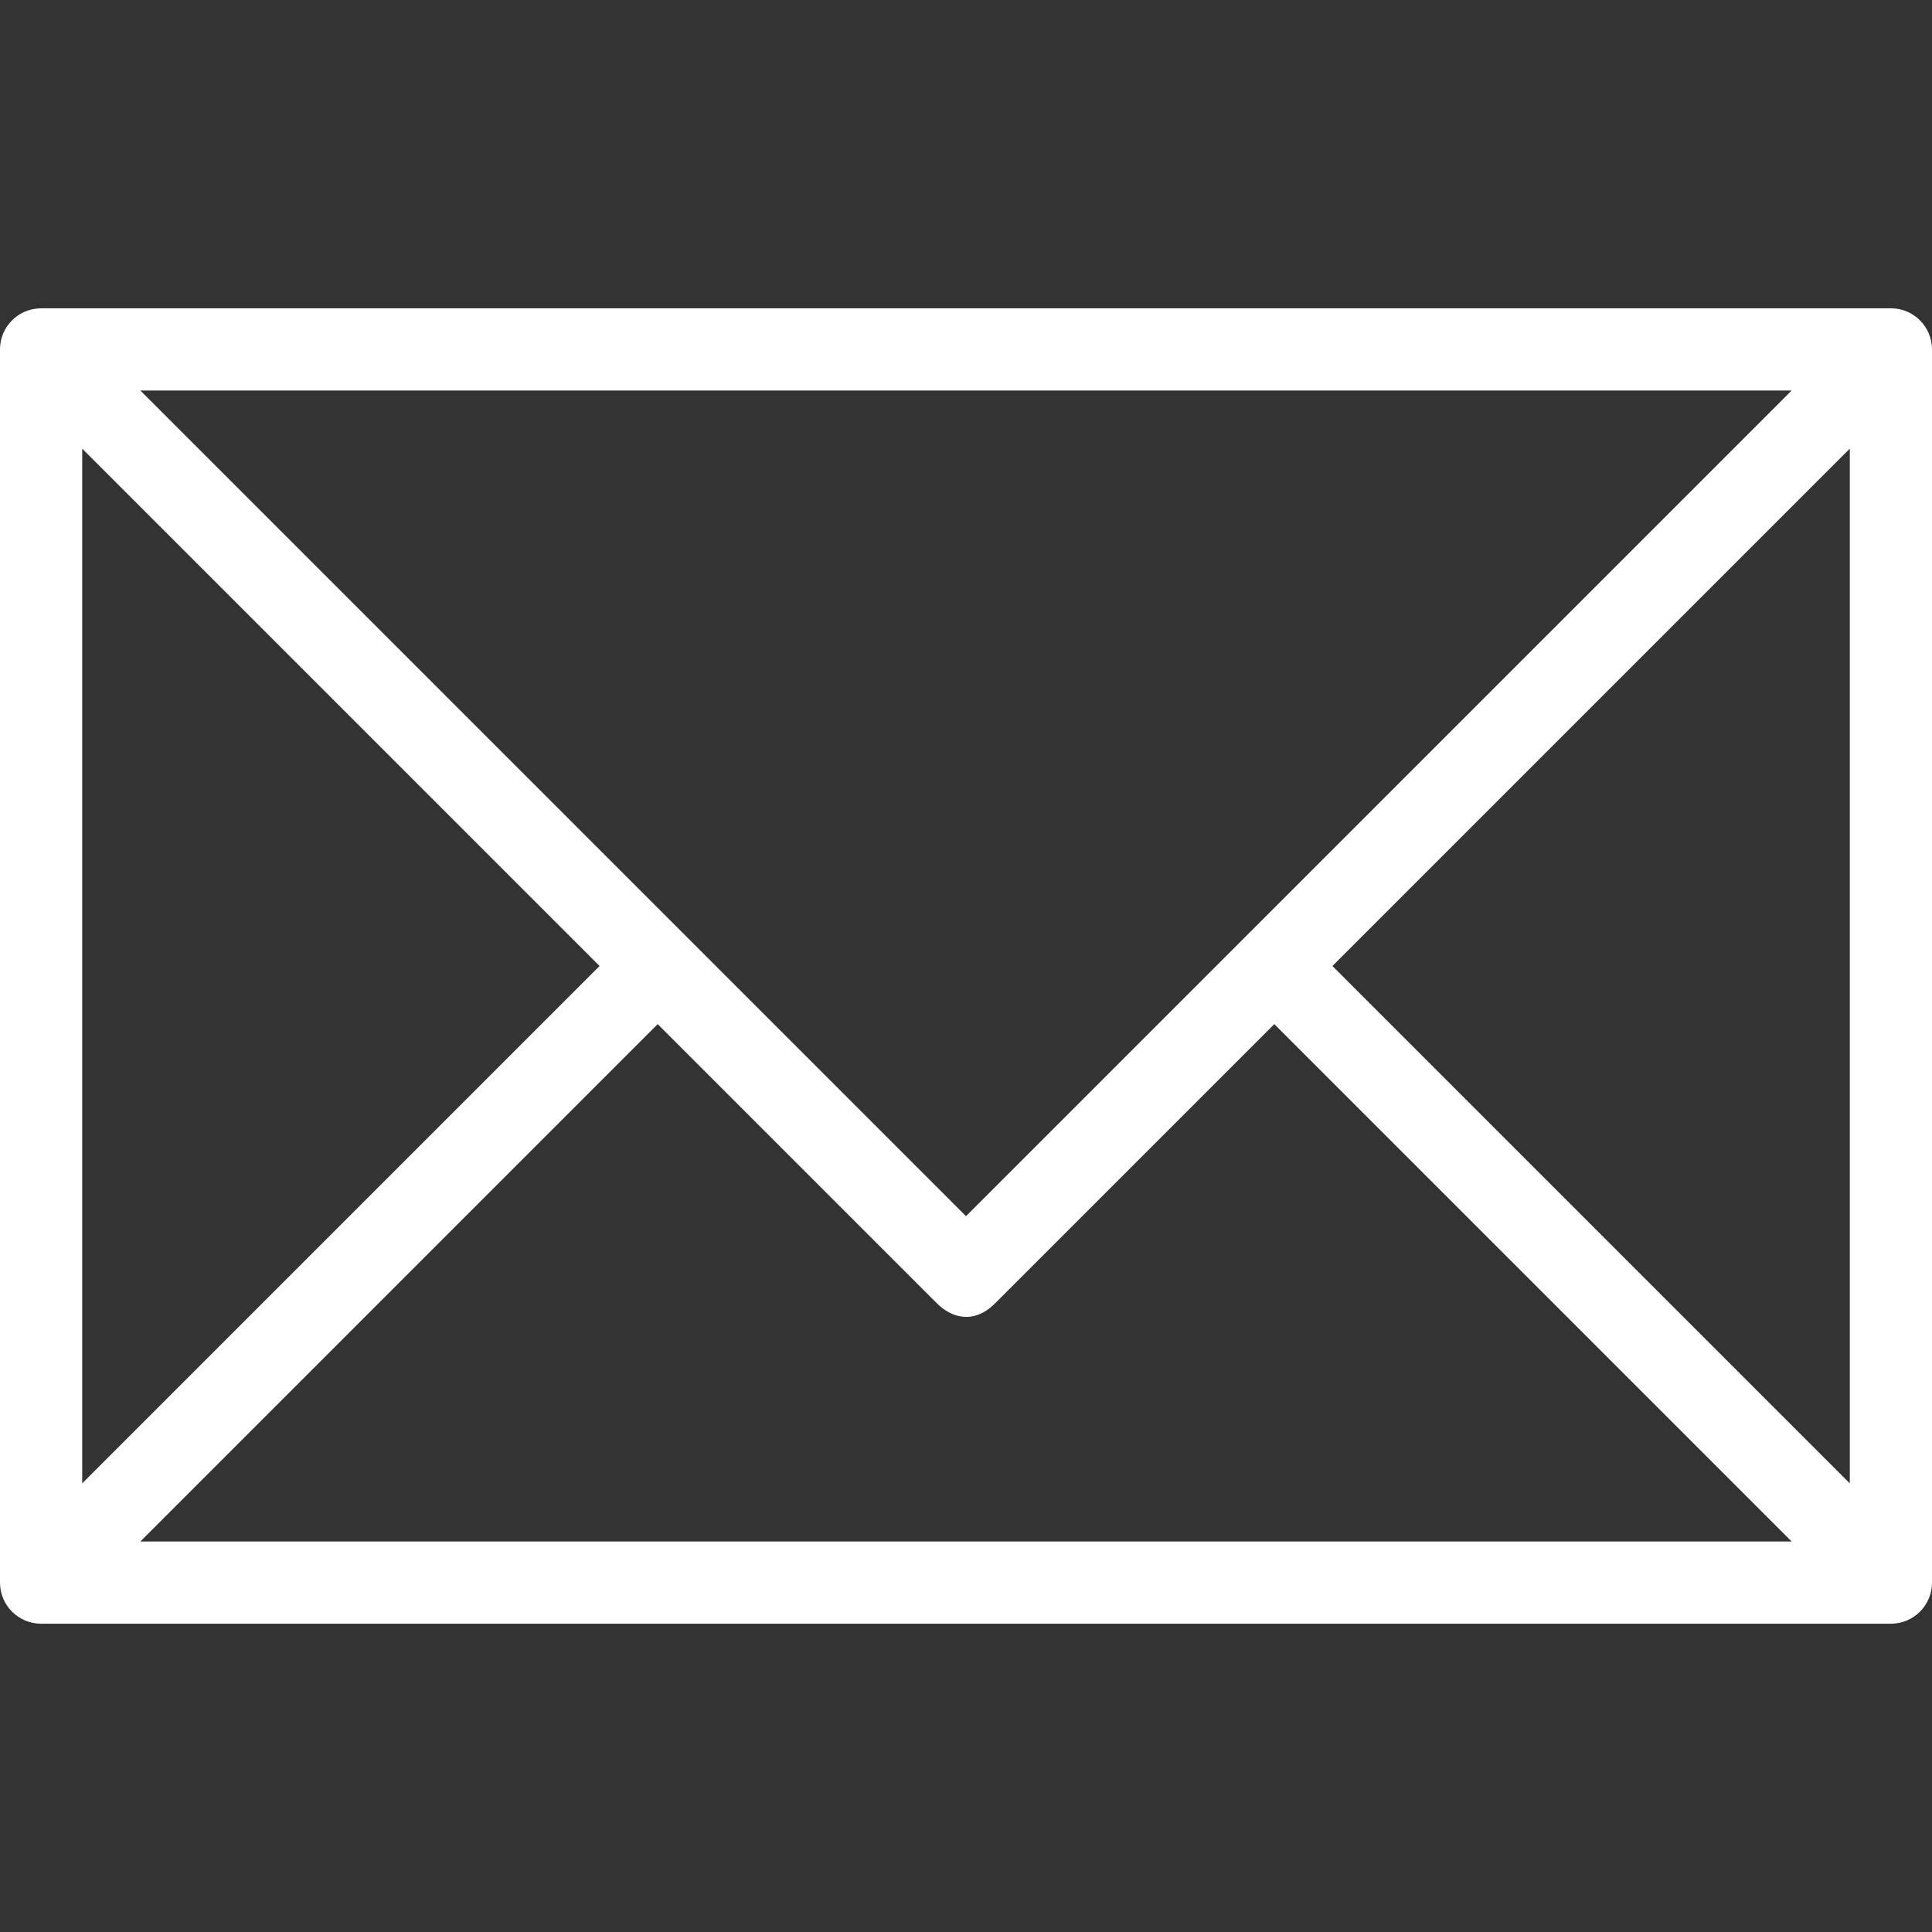
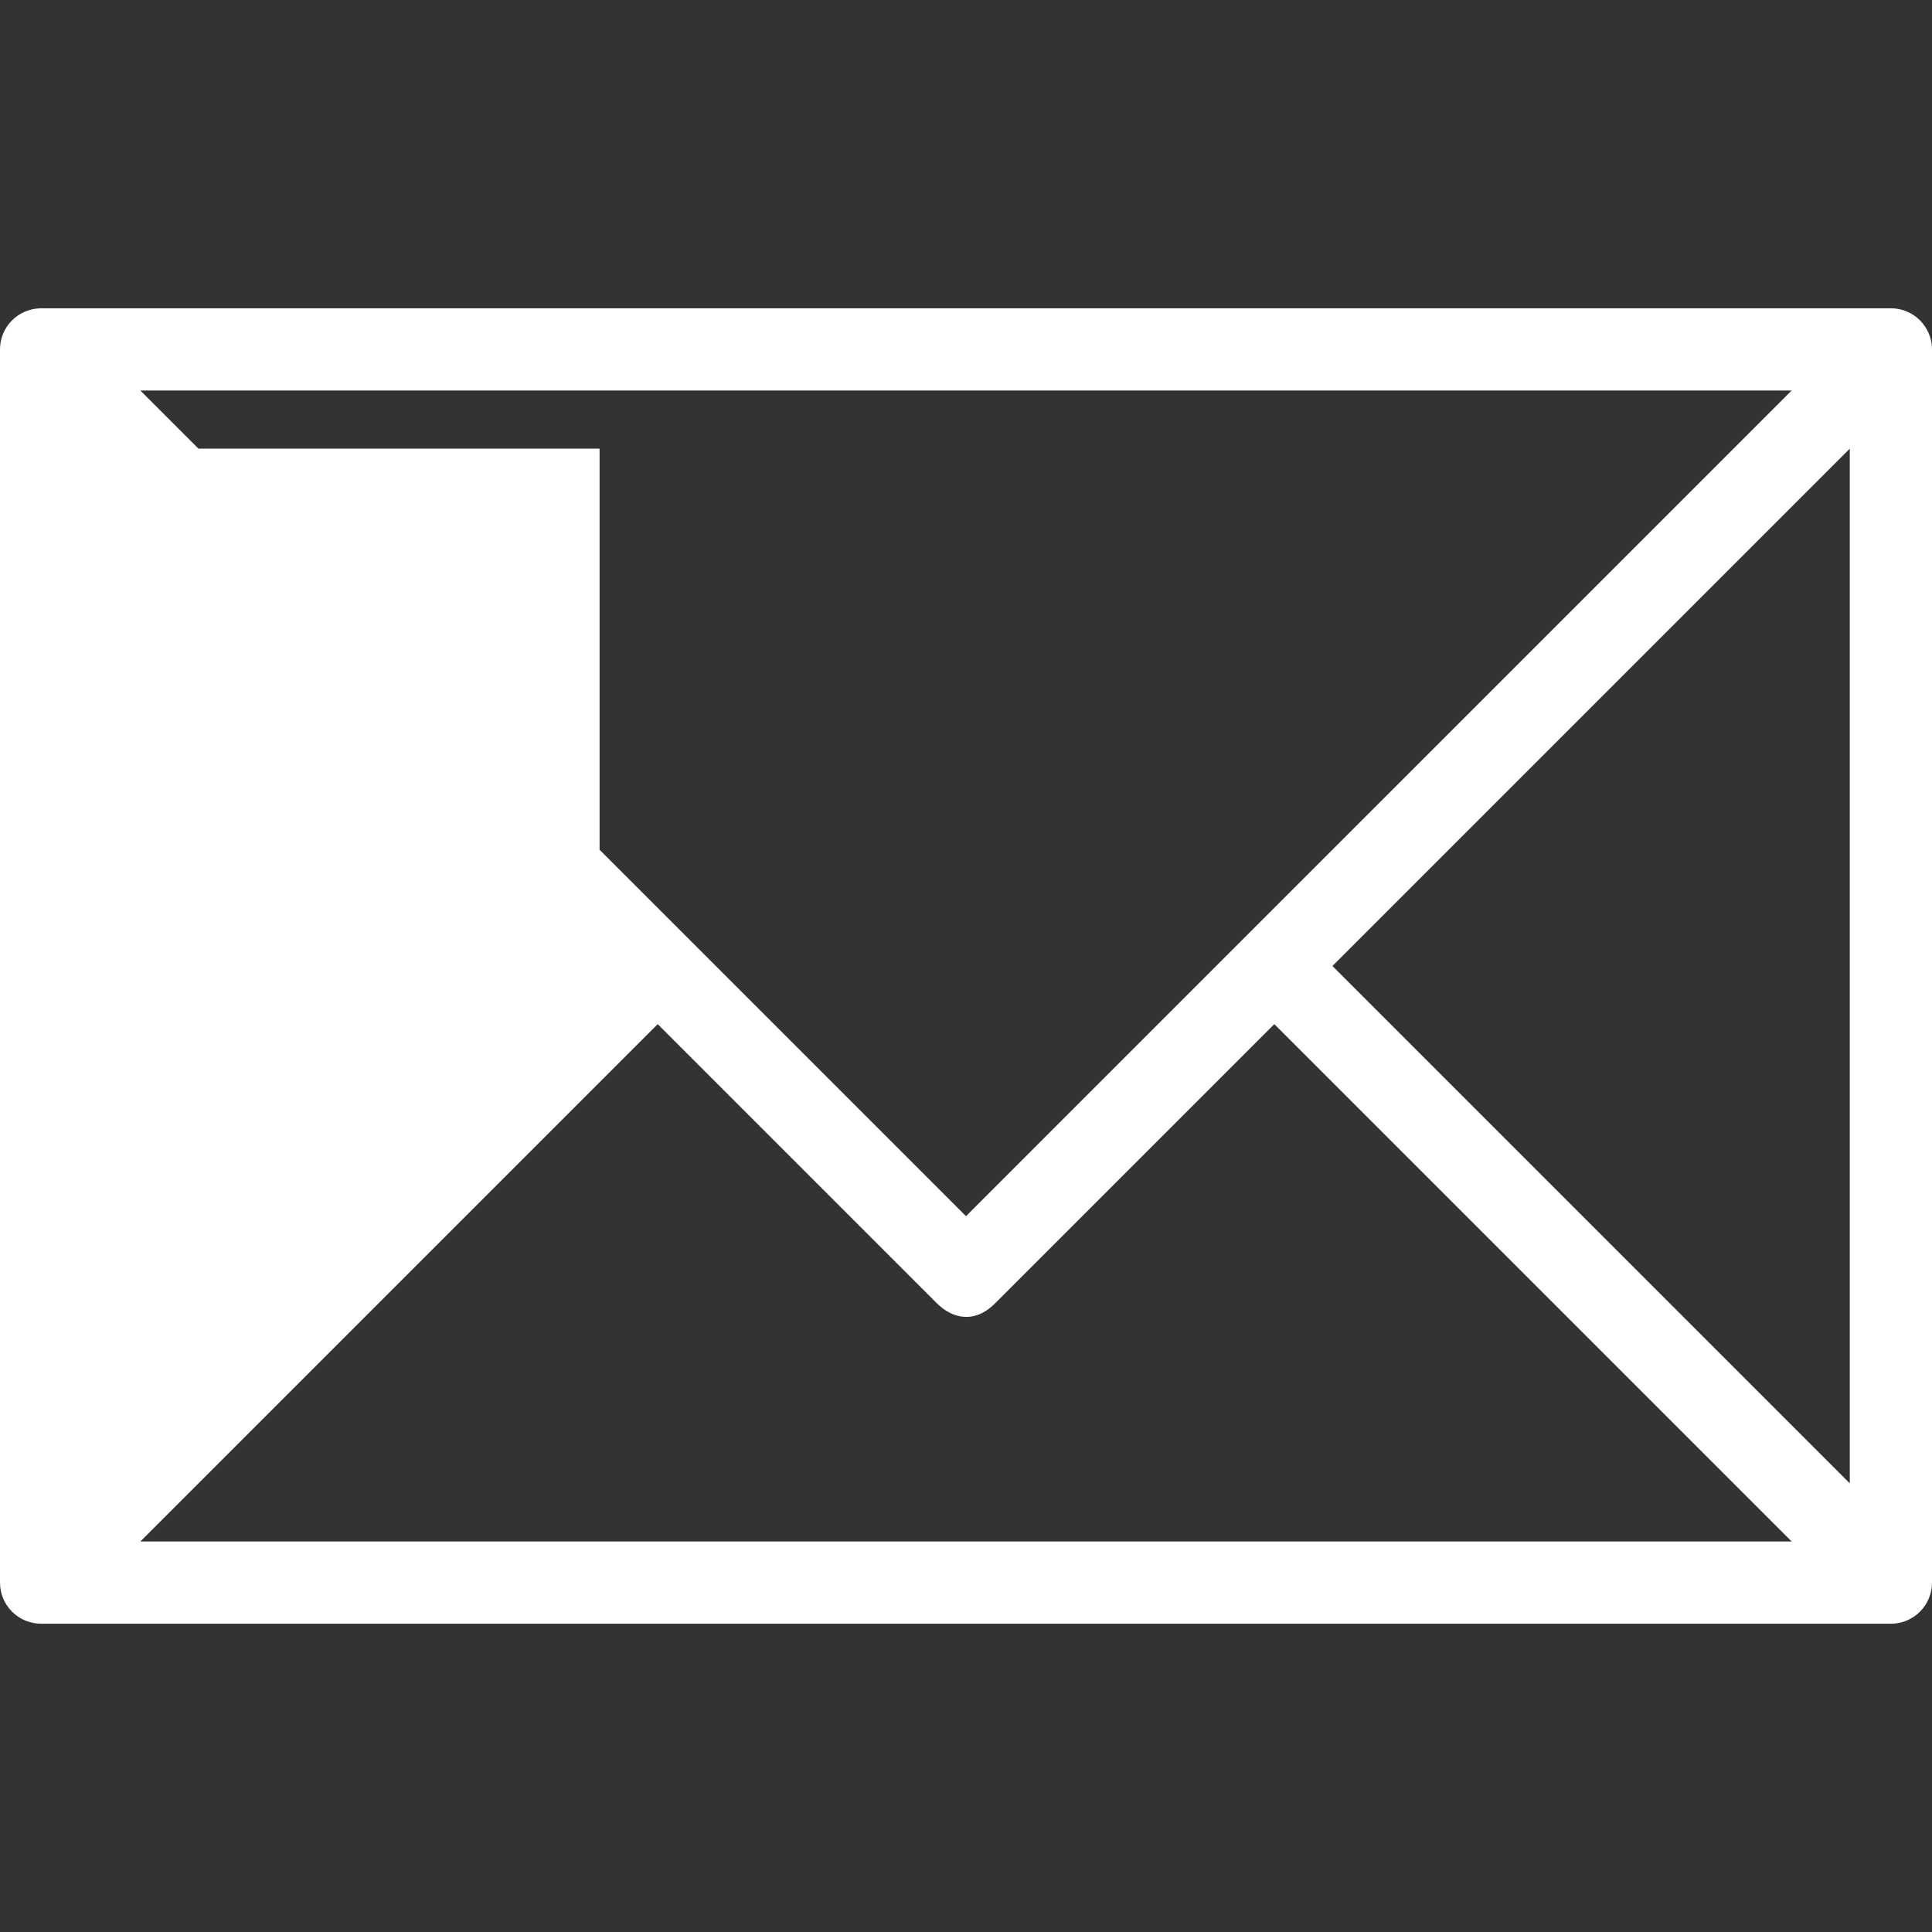
<svg xmlns="http://www.w3.org/2000/svg" viewBox="0 0 490 490" style="enable-background:new 0 0 490 490" xml:space="preserve" fill="#fff">
  <rect x="0" y="0" width="490" height="490" fill="#333333" stroke="none" />
-   <path d="M479.574 78.191H10.425c-.071 0-.141.007-.211.008l.001.003C4.556 78.315 0 82.925 0 88.617v312.766c0 5.762 4.669 10.426 10.425 10.426h469.149c5.758 0 10.426-4.664 10.426-10.426V88.617c0-5.763-4.668-10.426-10.426-10.426zm-25.167 20.852-138.581 138.58-.006.005L245 308.449l-70.82-70.821-.013-.012L35.594 99.043h418.813zM20.851 113.784l131.215 131.215L20.851 376.215V113.784zm14.743 277.173 131.215-131.216 70.821 70.821c3.629 3.629 9.303 5.439 14.743 0l70.82-70.82 131.215 131.215H35.594zm433.555-14.744L337.935 244.999l131.214-131.214v262.428z" />
+   <path d="M479.574 78.191H10.425c-.071 0-.141.007-.211.008l.001.003C4.556 78.315 0 82.925 0 88.617v312.766c0 5.762 4.669 10.426 10.425 10.426h469.149c5.758 0 10.426-4.664 10.426-10.426V88.617c0-5.763-4.668-10.426-10.426-10.426zm-25.167 20.852-138.581 138.58-.006.005L245 308.449l-70.82-70.821-.013-.012L35.594 99.043h418.813zM20.851 113.784l131.215 131.215V113.784zm14.743 277.173 131.215-131.216 70.821 70.821c3.629 3.629 9.303 5.439 14.743 0l70.82-70.82 131.215 131.215H35.594zm433.555-14.744L337.935 244.999l131.214-131.214v262.428z" />
</svg>